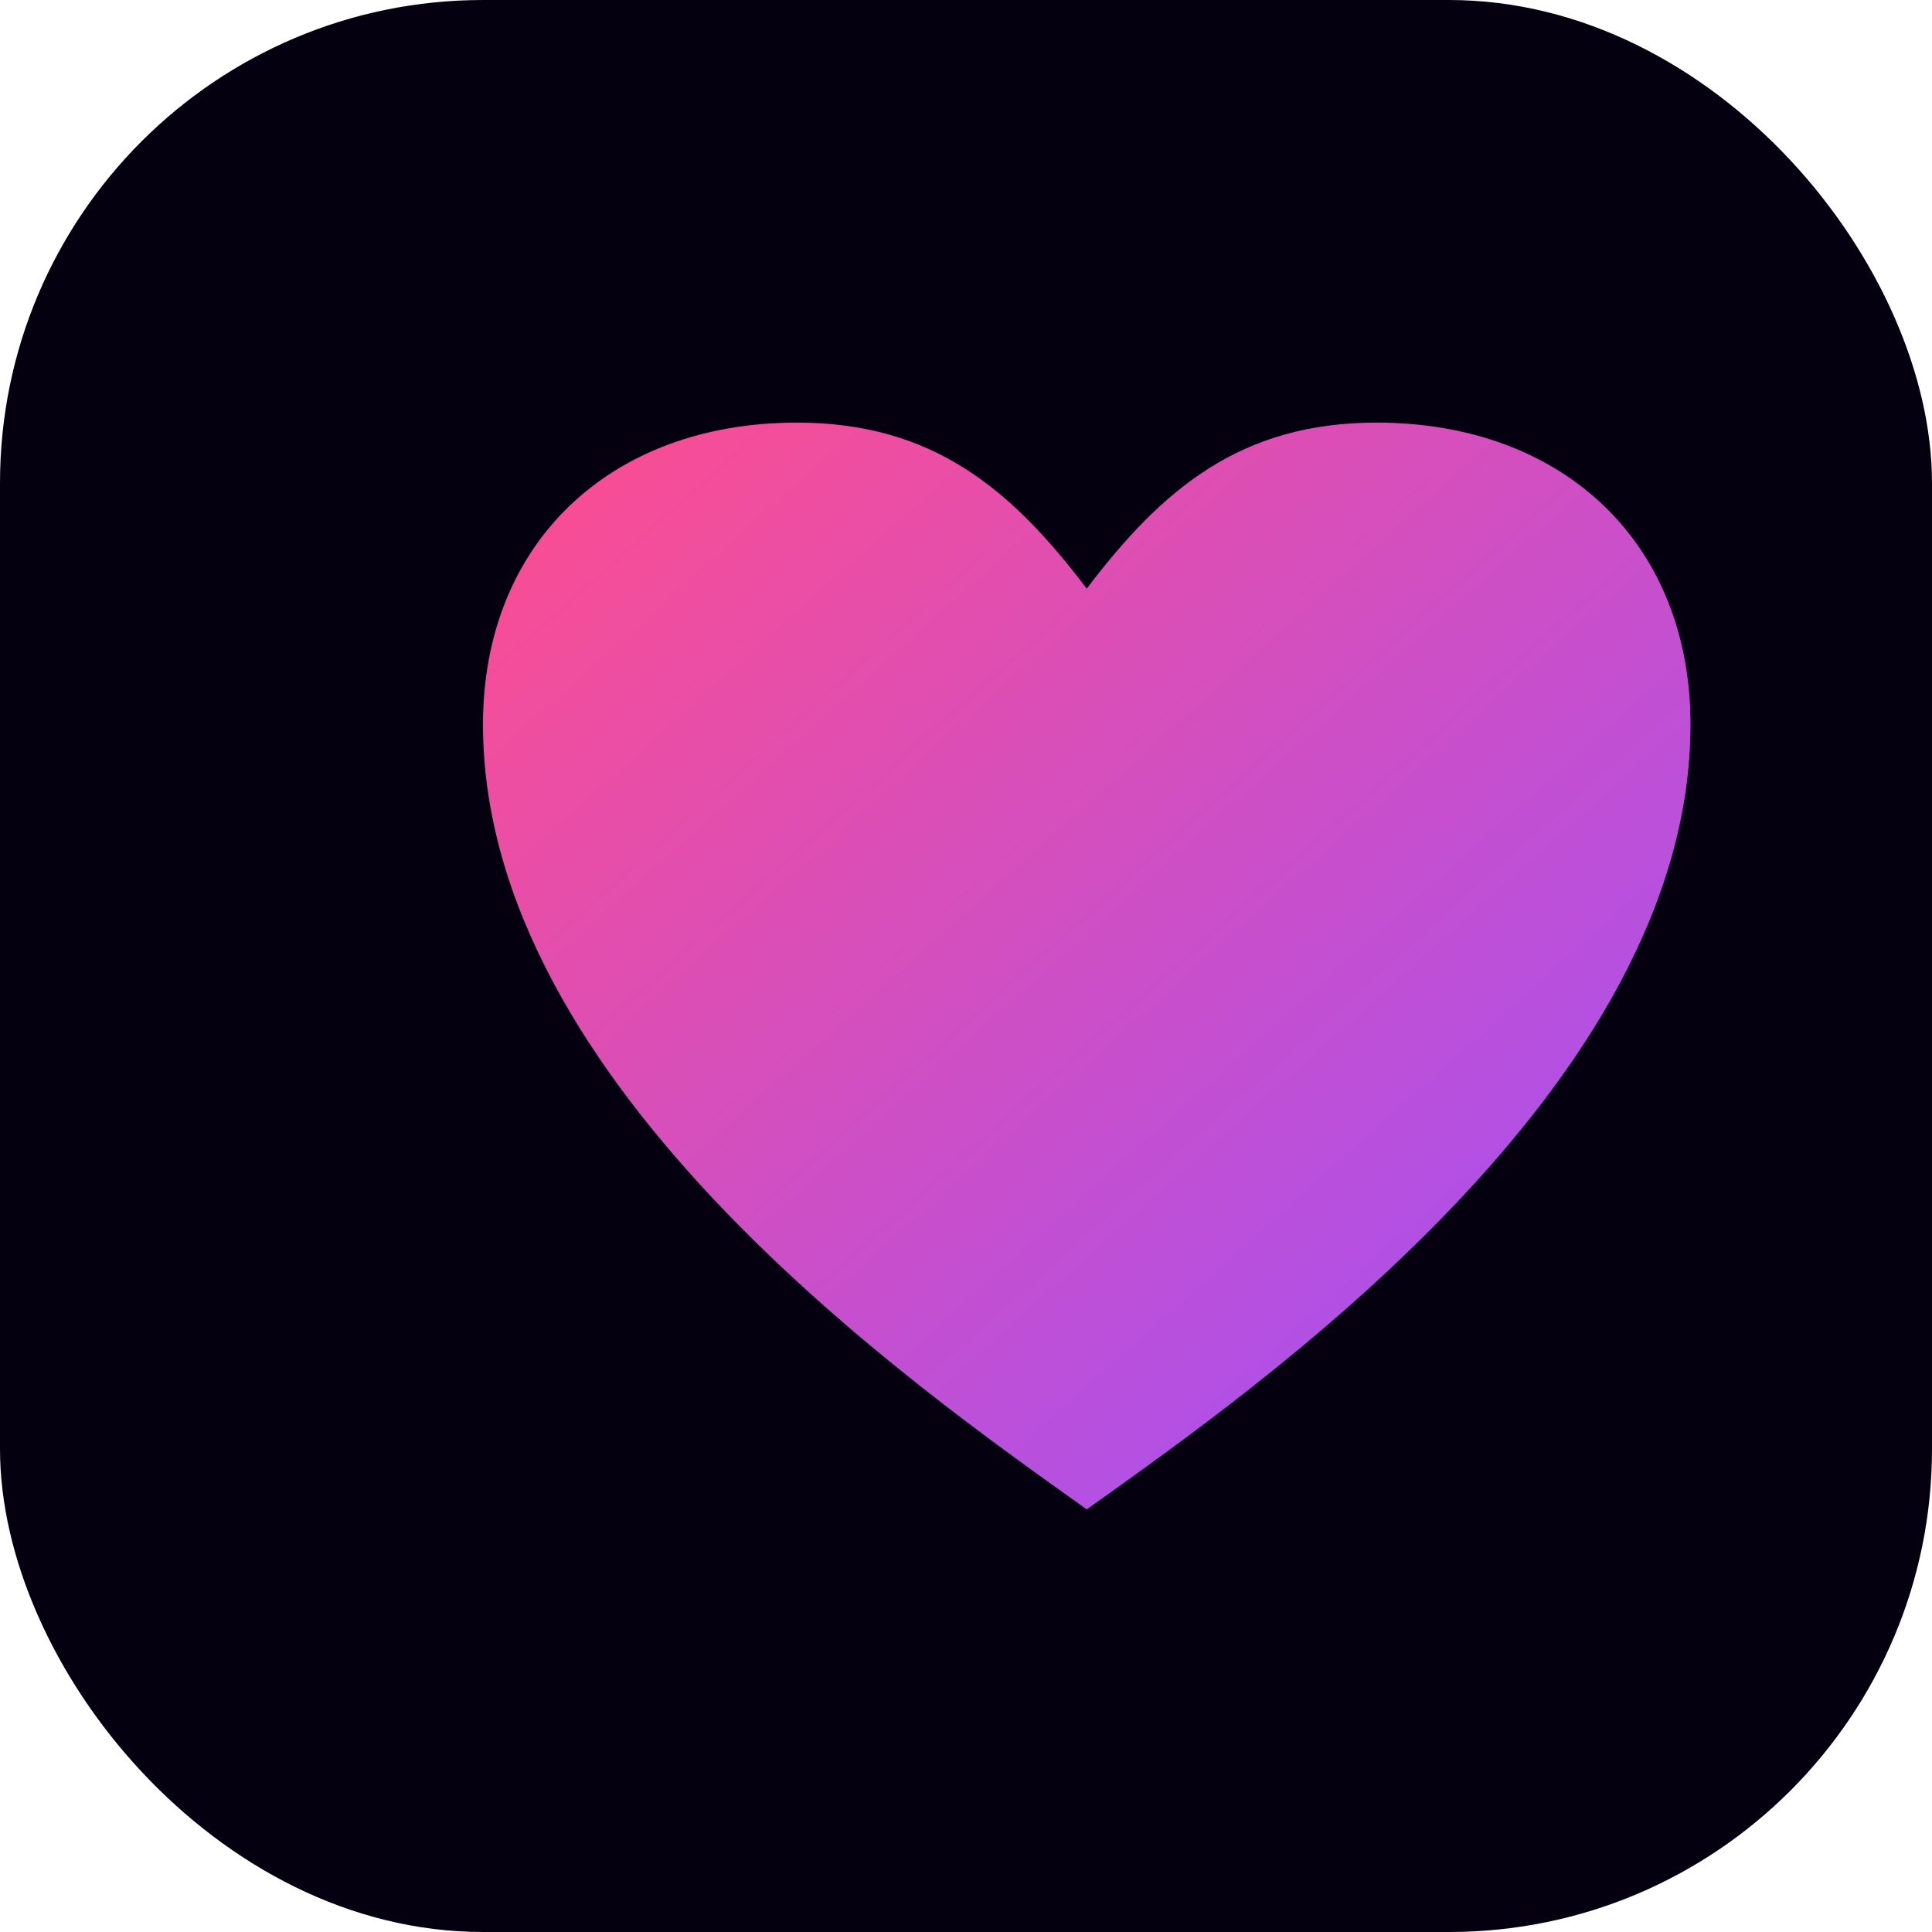
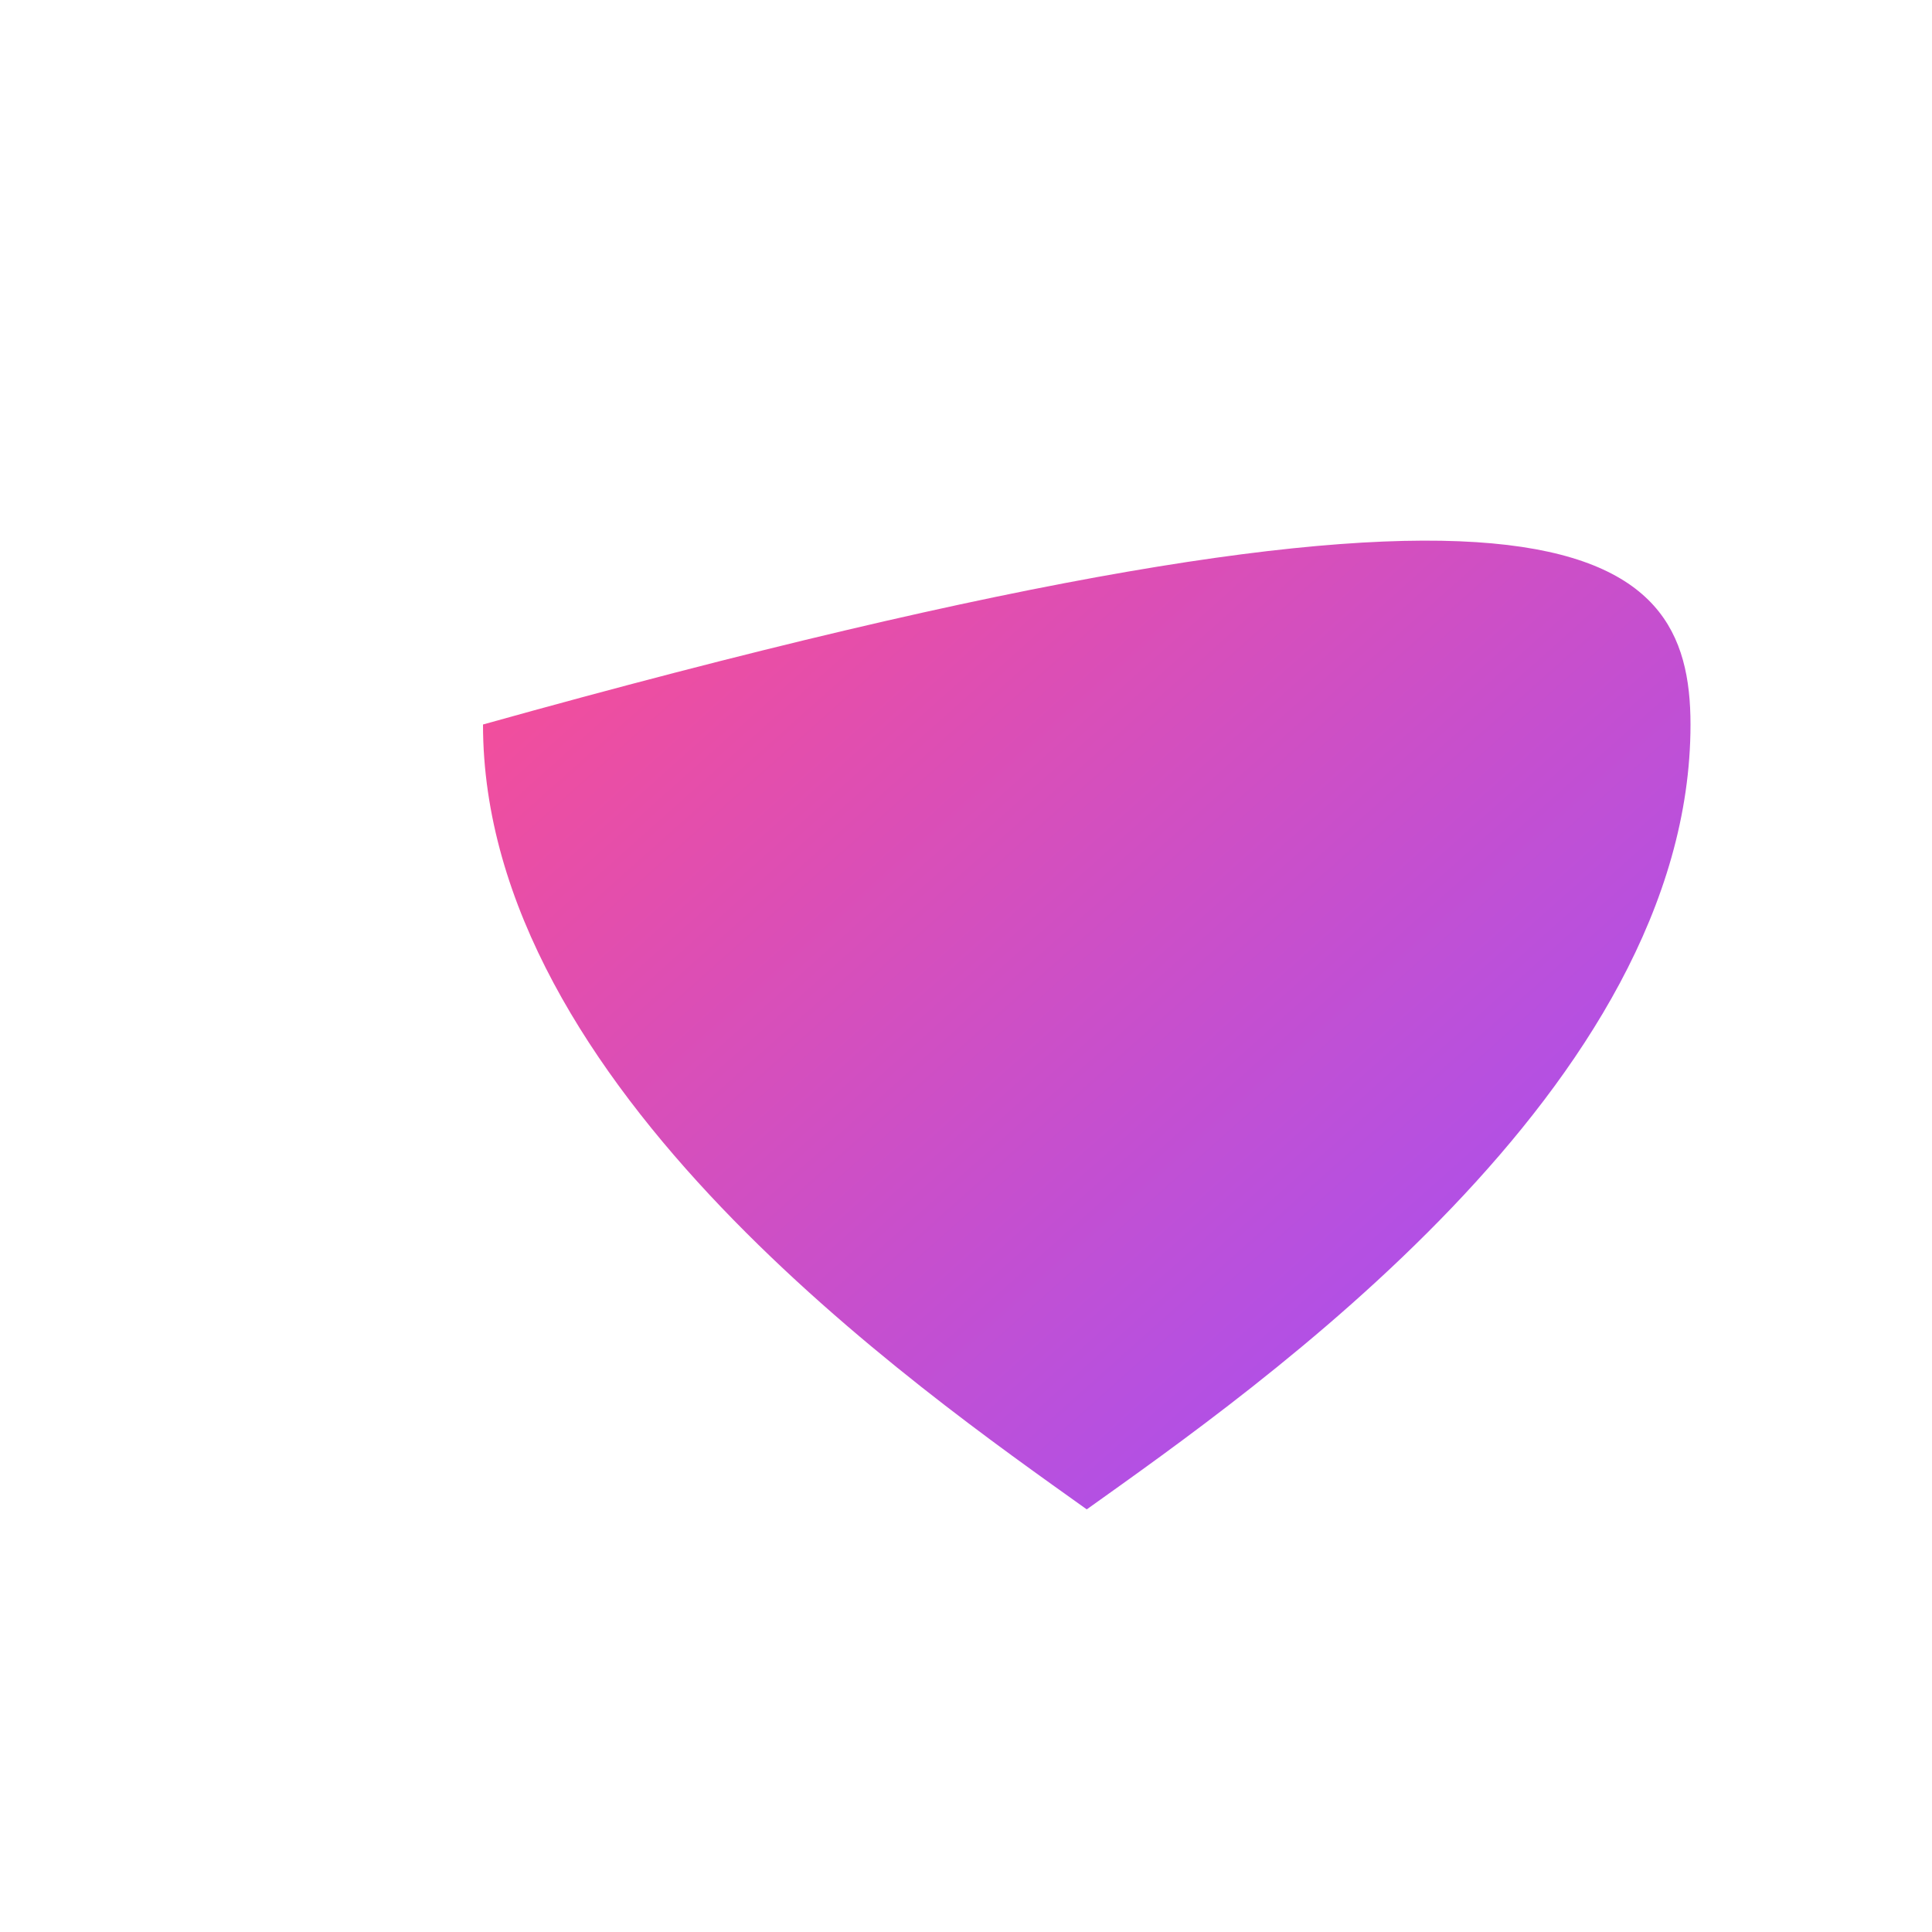
<svg xmlns="http://www.w3.org/2000/svg" viewBox="0 0 64 64">
  <defs>
    <linearGradient id="g" x1="0" y1="0" x2="1" y2="1">
      <stop offset="0" stop-color="#ff4d8d" />
      <stop offset="1" stop-color="#9b51ff" />
    </linearGradient>
  </defs>
-   <rect width="64" height="64" rx="16" fill="#05000f" />
-   <path d="M16 24c0-6 4.2-10 10.4-10 4.5 0 7.1 2.2 9.6 5.5 2.5-3.3 5.1-5.5 9.6-5.5C51.8 14 56 18 56 24c0 12-14.4 22-20 26-5.6-4-20-14-20-26z" fill="url(#g)" />
+   <path d="M16 24C51.8 14 56 18 56 24c0 12-14.4 22-20 26-5.6-4-20-14-20-26z" fill="url(#g)" />
</svg>